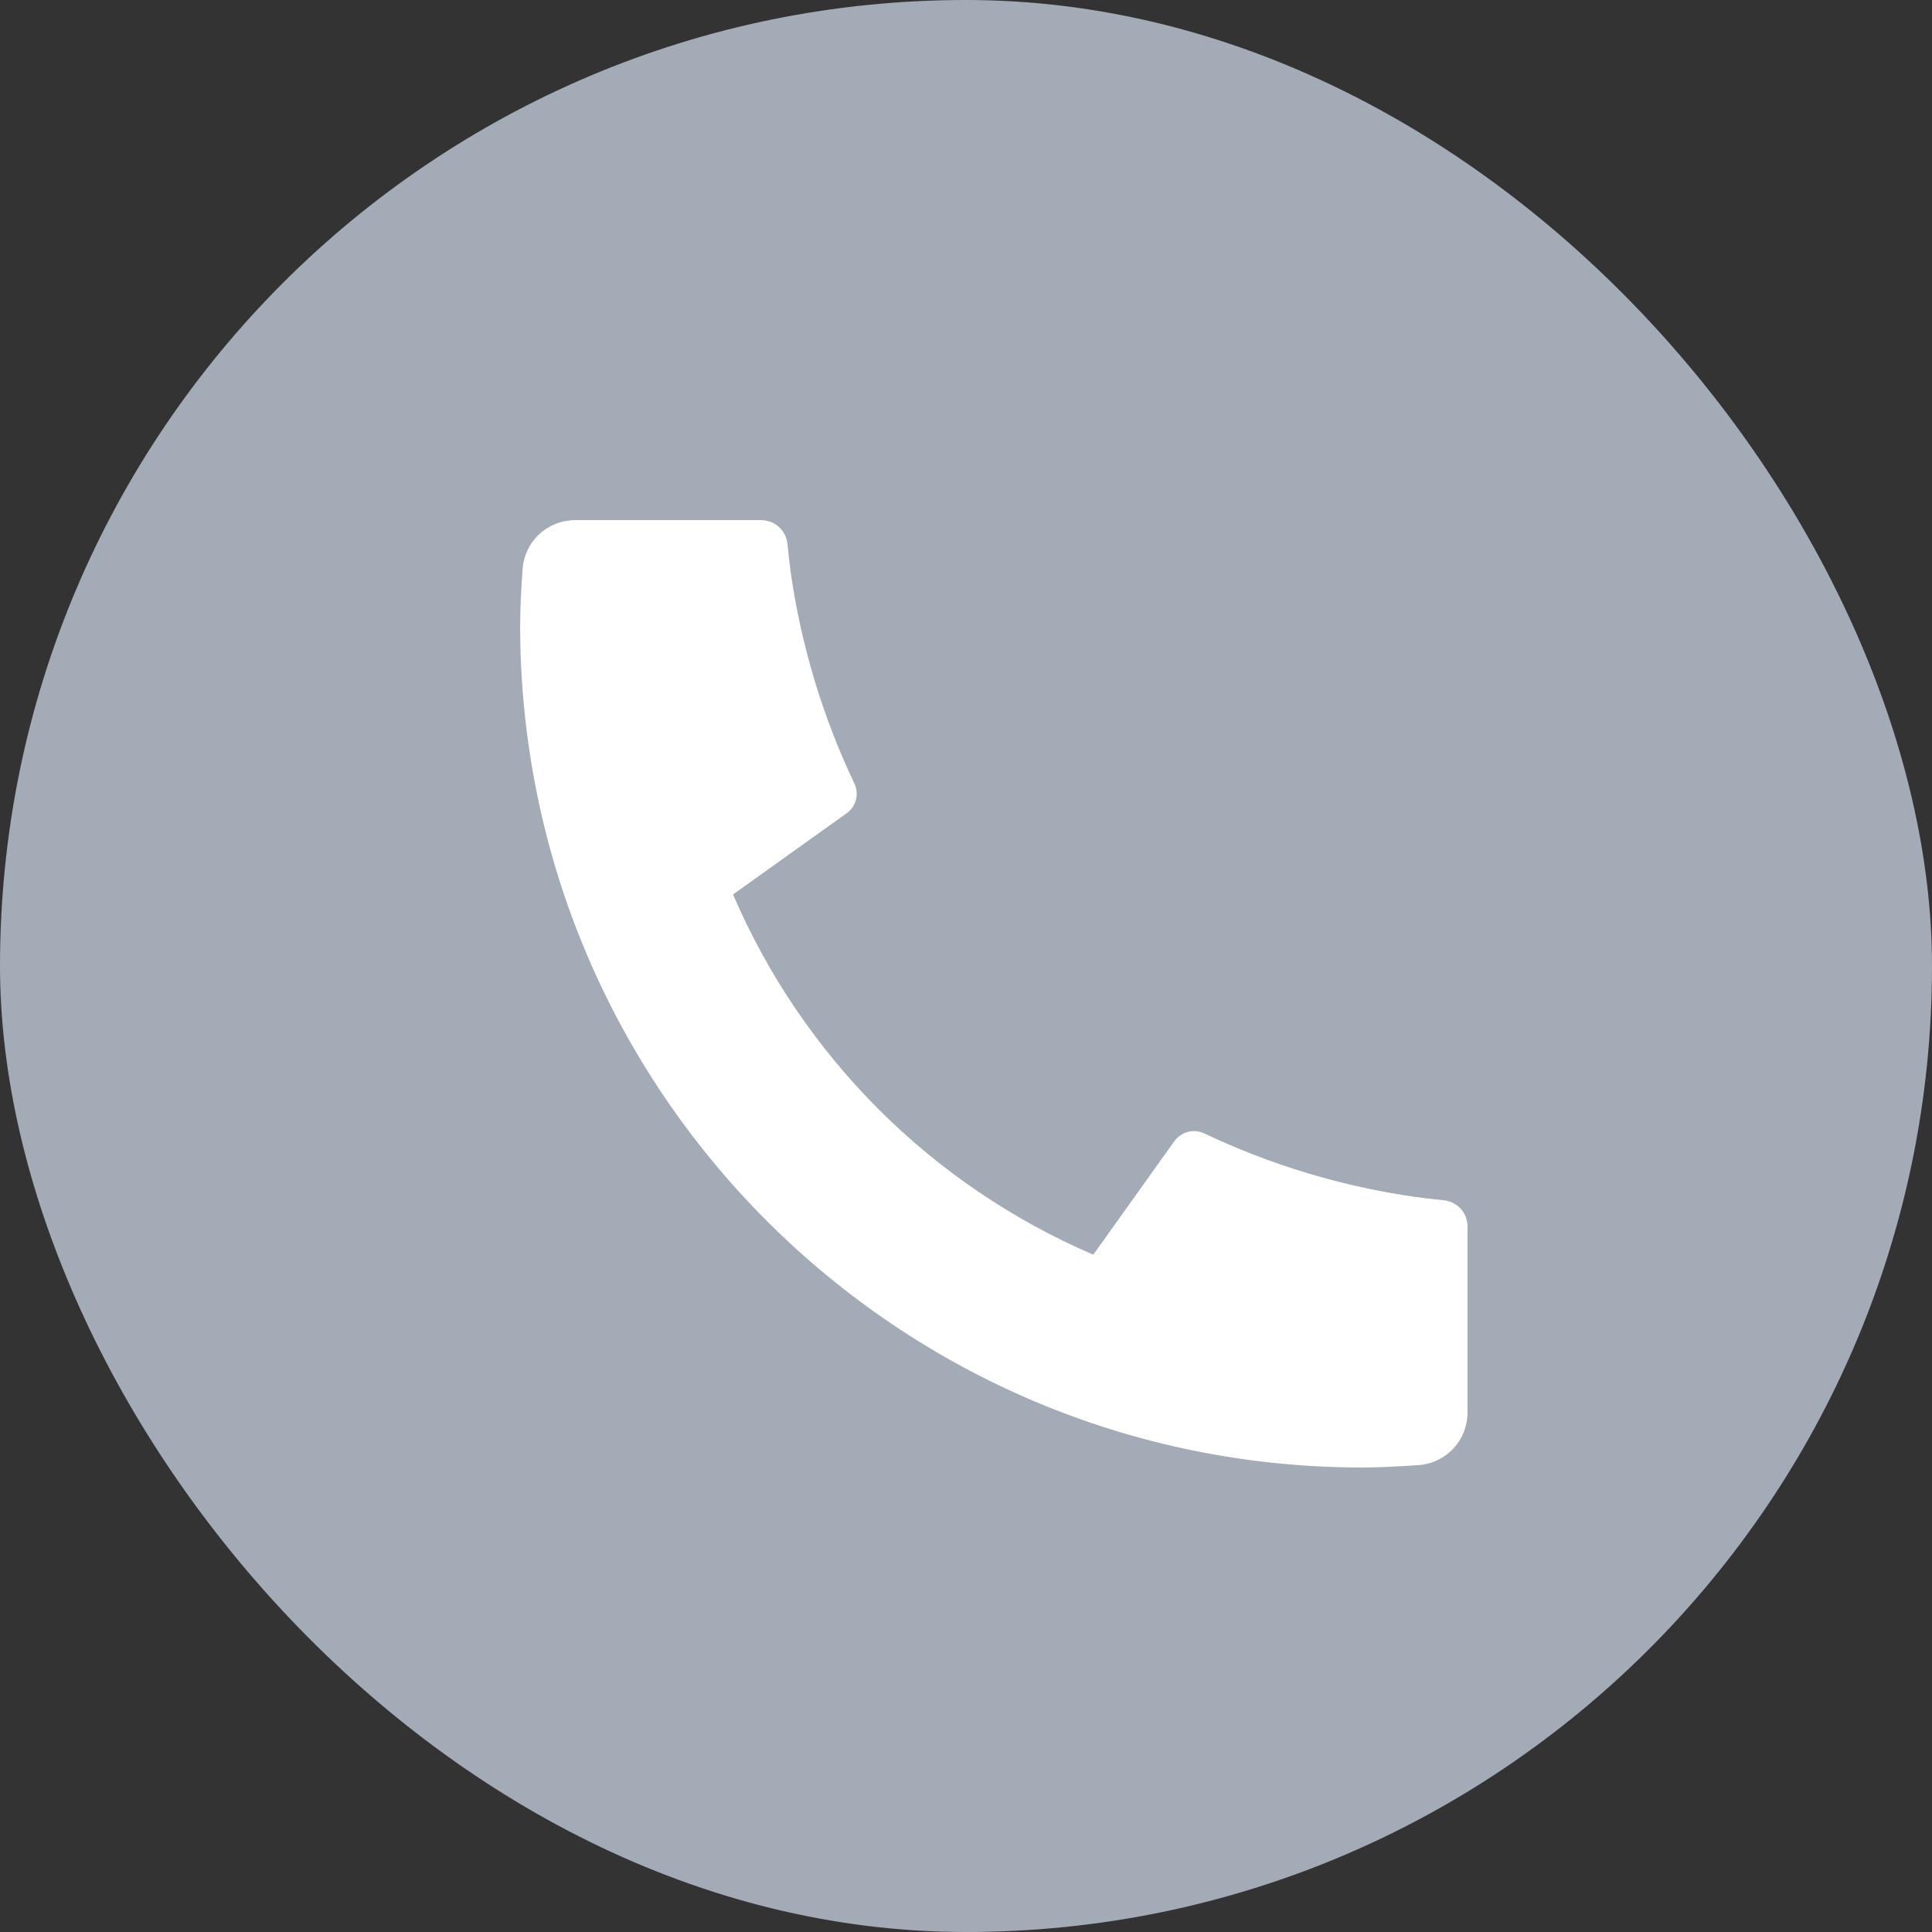
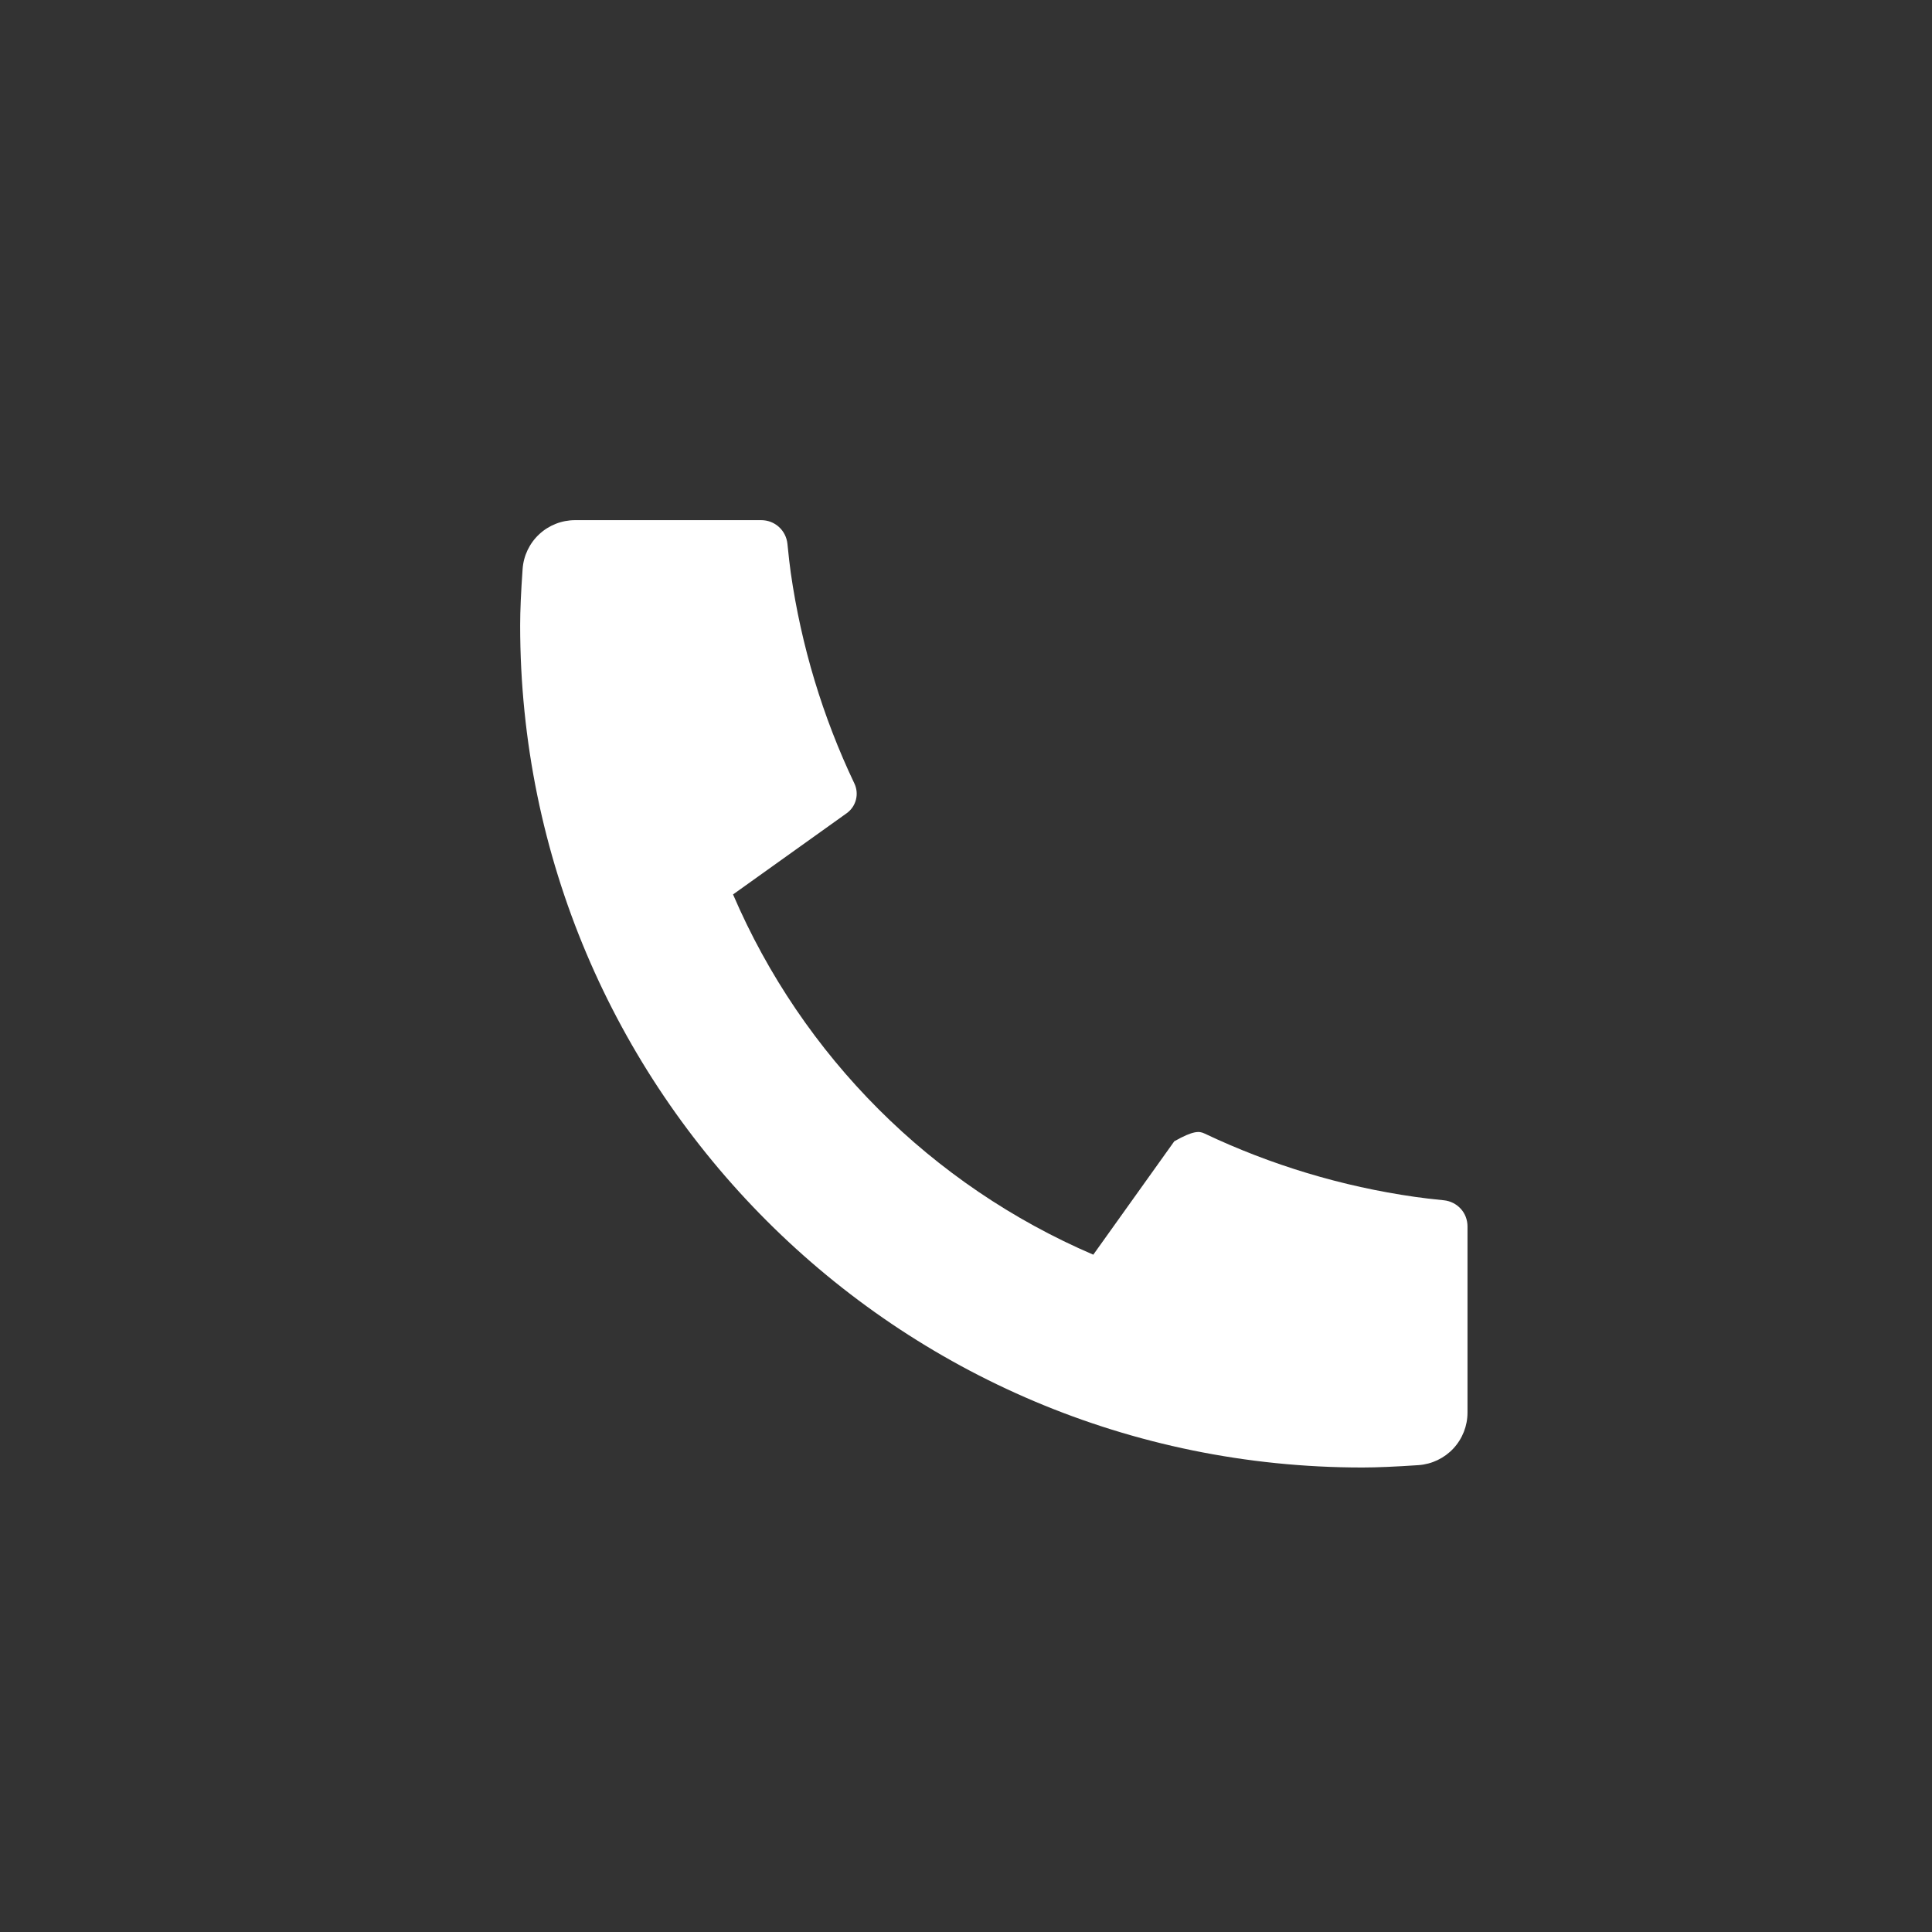
<svg xmlns="http://www.w3.org/2000/svg" width="26" height="26" viewBox="0 0 26 26" fill="none">
  <rect x="0" y="0" width="26" height="26" fill="#333333" stroke="none" />
-   <rect width="26" height="26" rx="13" fill="#A3ABB7" />
-   <path d="M19.749 16.505V19.01C19.749 19.189 19.681 19.362 19.559 19.493C19.437 19.624 19.27 19.704 19.091 19.717C18.781 19.738 18.529 19.749 18.333 19.749C12.073 19.749 7 14.676 7 8.417C7 8.221 7.011 7.968 7.033 7.659C7.045 7.48 7.125 7.312 7.256 7.19C7.387 7.068 7.56 7 7.739 7H10.244C10.332 7 10.417 7.032 10.482 7.091C10.547 7.15 10.588 7.231 10.597 7.319C10.613 7.481 10.628 7.611 10.642 7.71C10.783 8.692 11.071 9.647 11.498 10.544C11.565 10.685 11.521 10.854 11.393 10.945L9.865 12.037C10.8 14.215 12.535 15.95 14.713 16.885L15.803 15.359C15.848 15.297 15.913 15.252 15.987 15.232C16.061 15.213 16.14 15.221 16.209 15.254C17.105 15.679 18.06 15.967 19.042 16.107C19.141 16.121 19.27 16.137 19.432 16.153C19.519 16.162 19.6 16.203 19.659 16.268C19.718 16.333 19.749 16.418 19.749 16.505Z" fill="white" />
+   <path d="M19.749 16.505V19.01C19.749 19.189 19.681 19.362 19.559 19.493C19.437 19.624 19.27 19.704 19.091 19.717C18.781 19.738 18.529 19.749 18.333 19.749C12.073 19.749 7 14.676 7 8.417C7 8.221 7.011 7.968 7.033 7.659C7.045 7.48 7.125 7.312 7.256 7.19C7.387 7.068 7.56 7 7.739 7H10.244C10.332 7 10.417 7.032 10.482 7.091C10.547 7.15 10.588 7.231 10.597 7.319C10.613 7.481 10.628 7.611 10.642 7.71C10.783 8.692 11.071 9.647 11.498 10.544C11.565 10.685 11.521 10.854 11.393 10.945L9.865 12.037C10.8 14.215 12.535 15.95 14.713 16.885L15.803 15.359C16.061 15.213 16.14 15.221 16.209 15.254C17.105 15.679 18.06 15.967 19.042 16.107C19.141 16.121 19.27 16.137 19.432 16.153C19.519 16.162 19.6 16.203 19.659 16.268C19.718 16.333 19.749 16.418 19.749 16.505Z" fill="white" />
</svg>